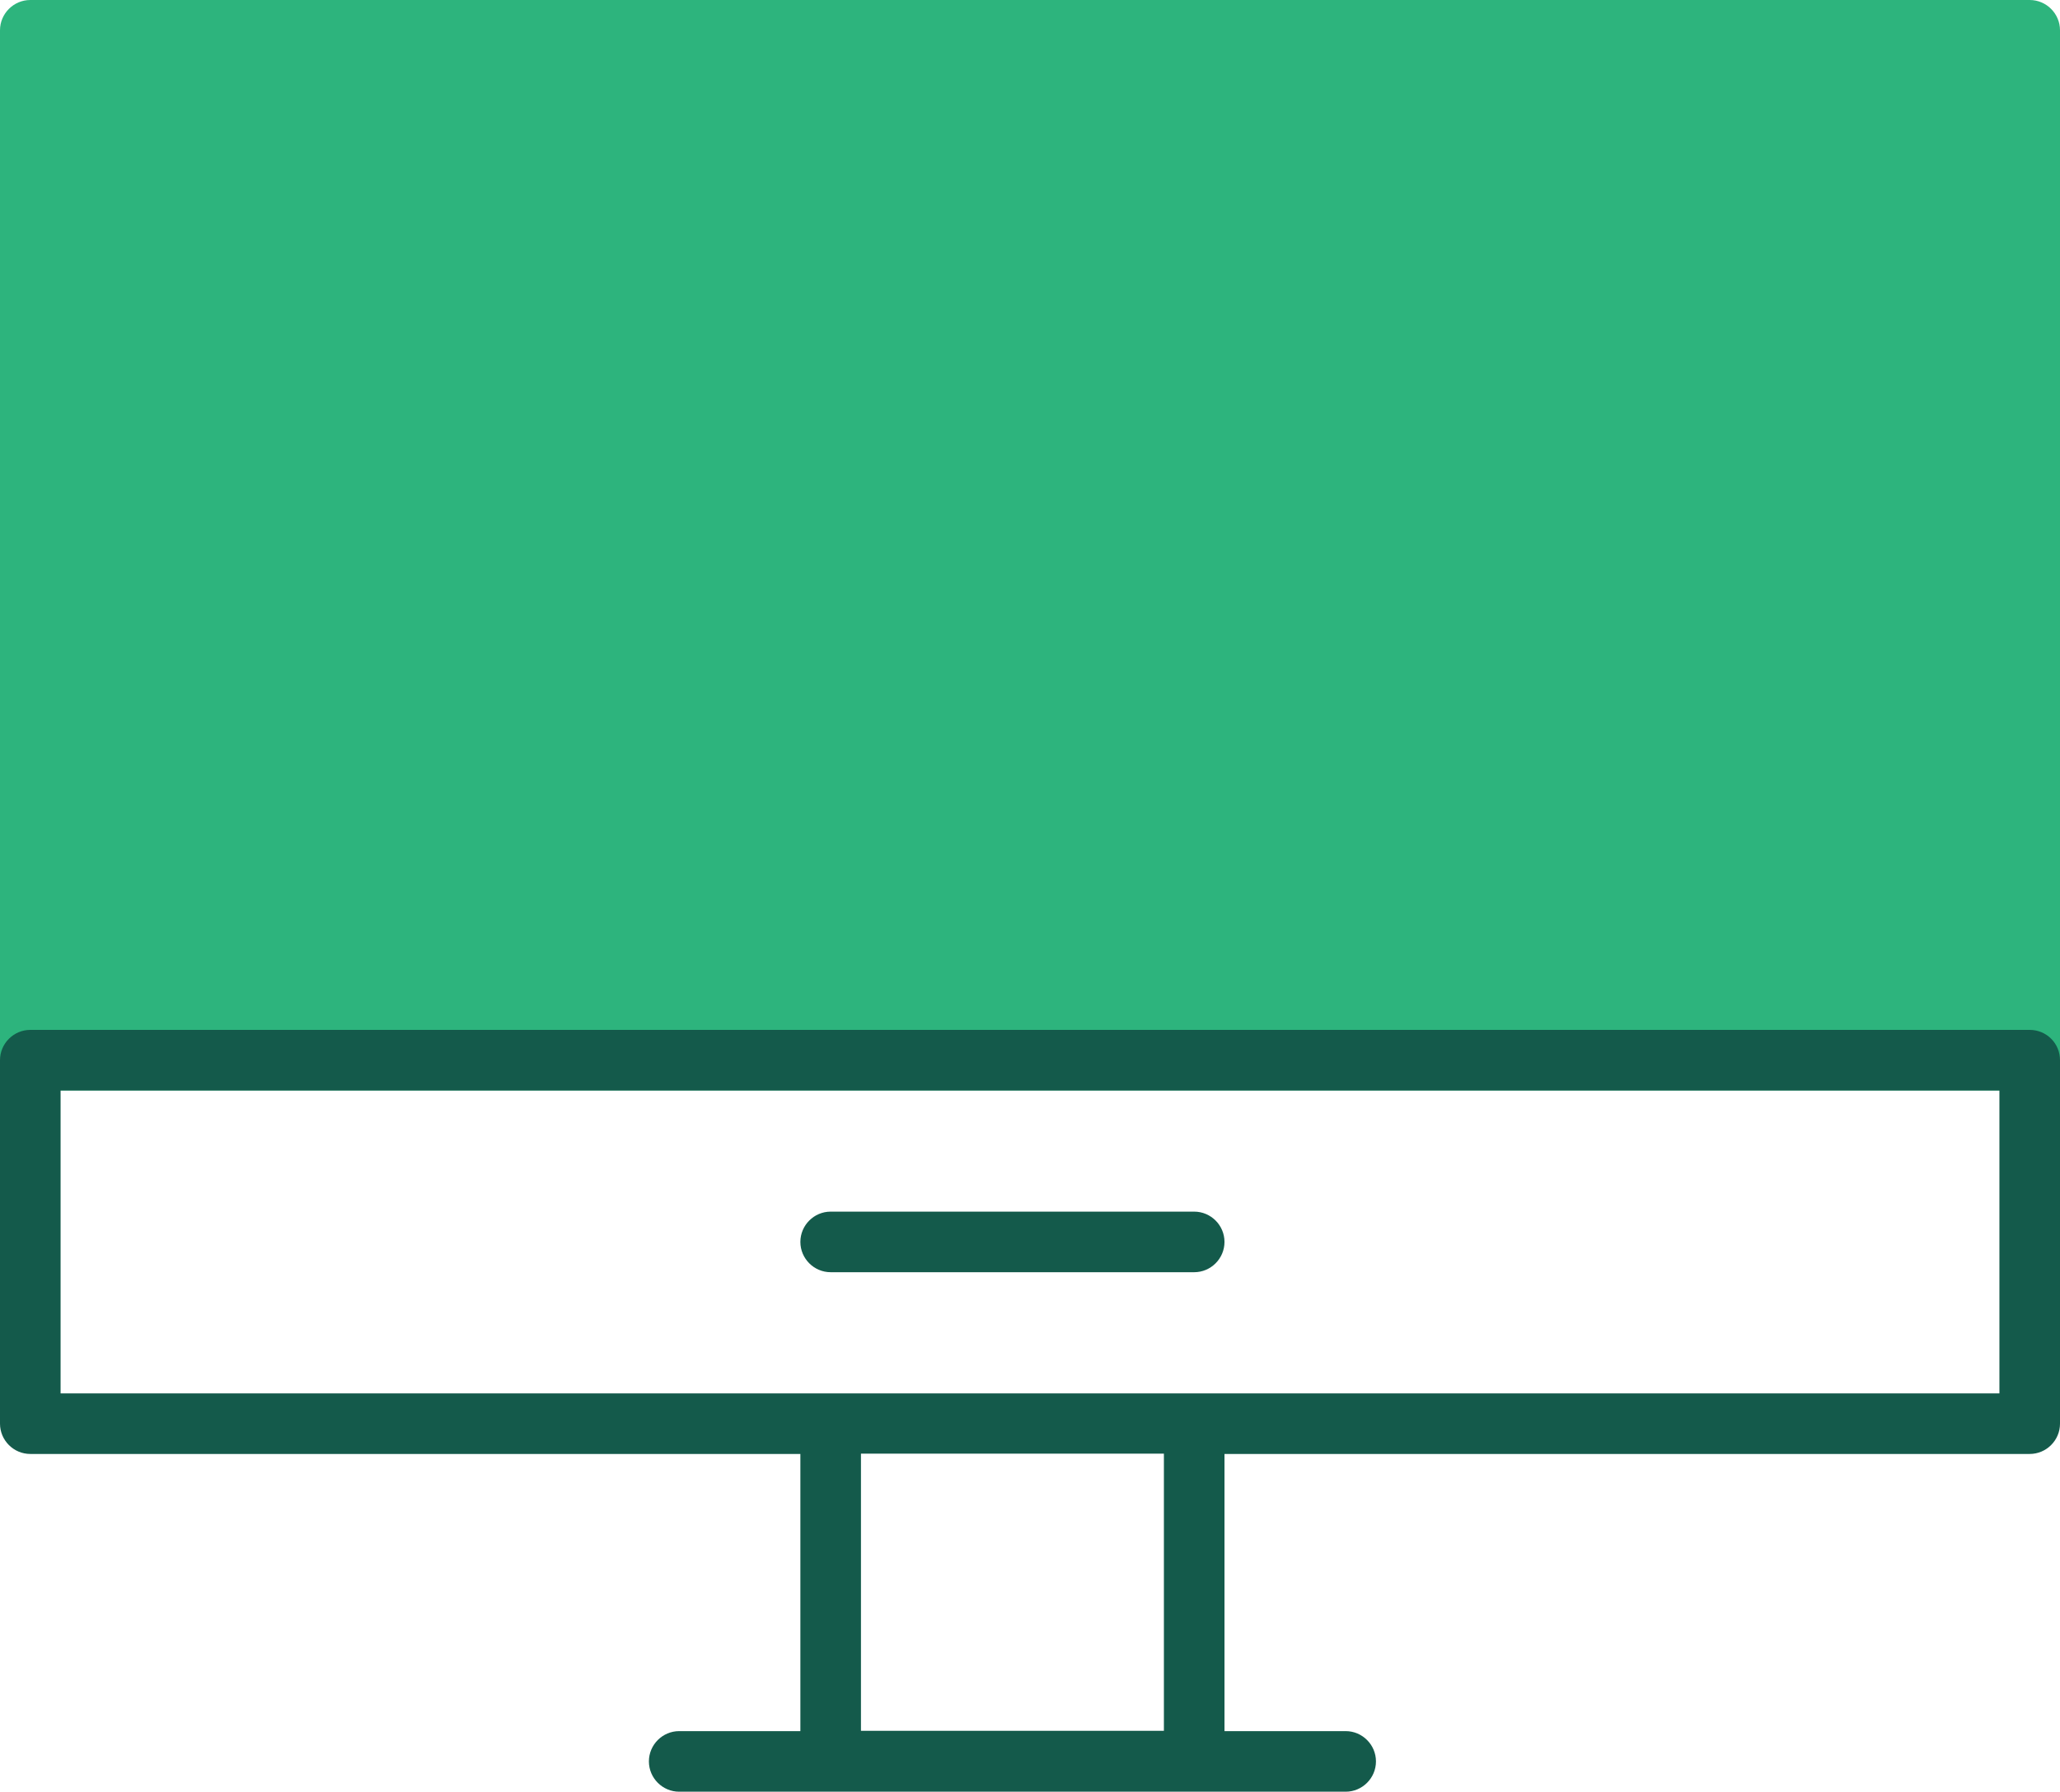
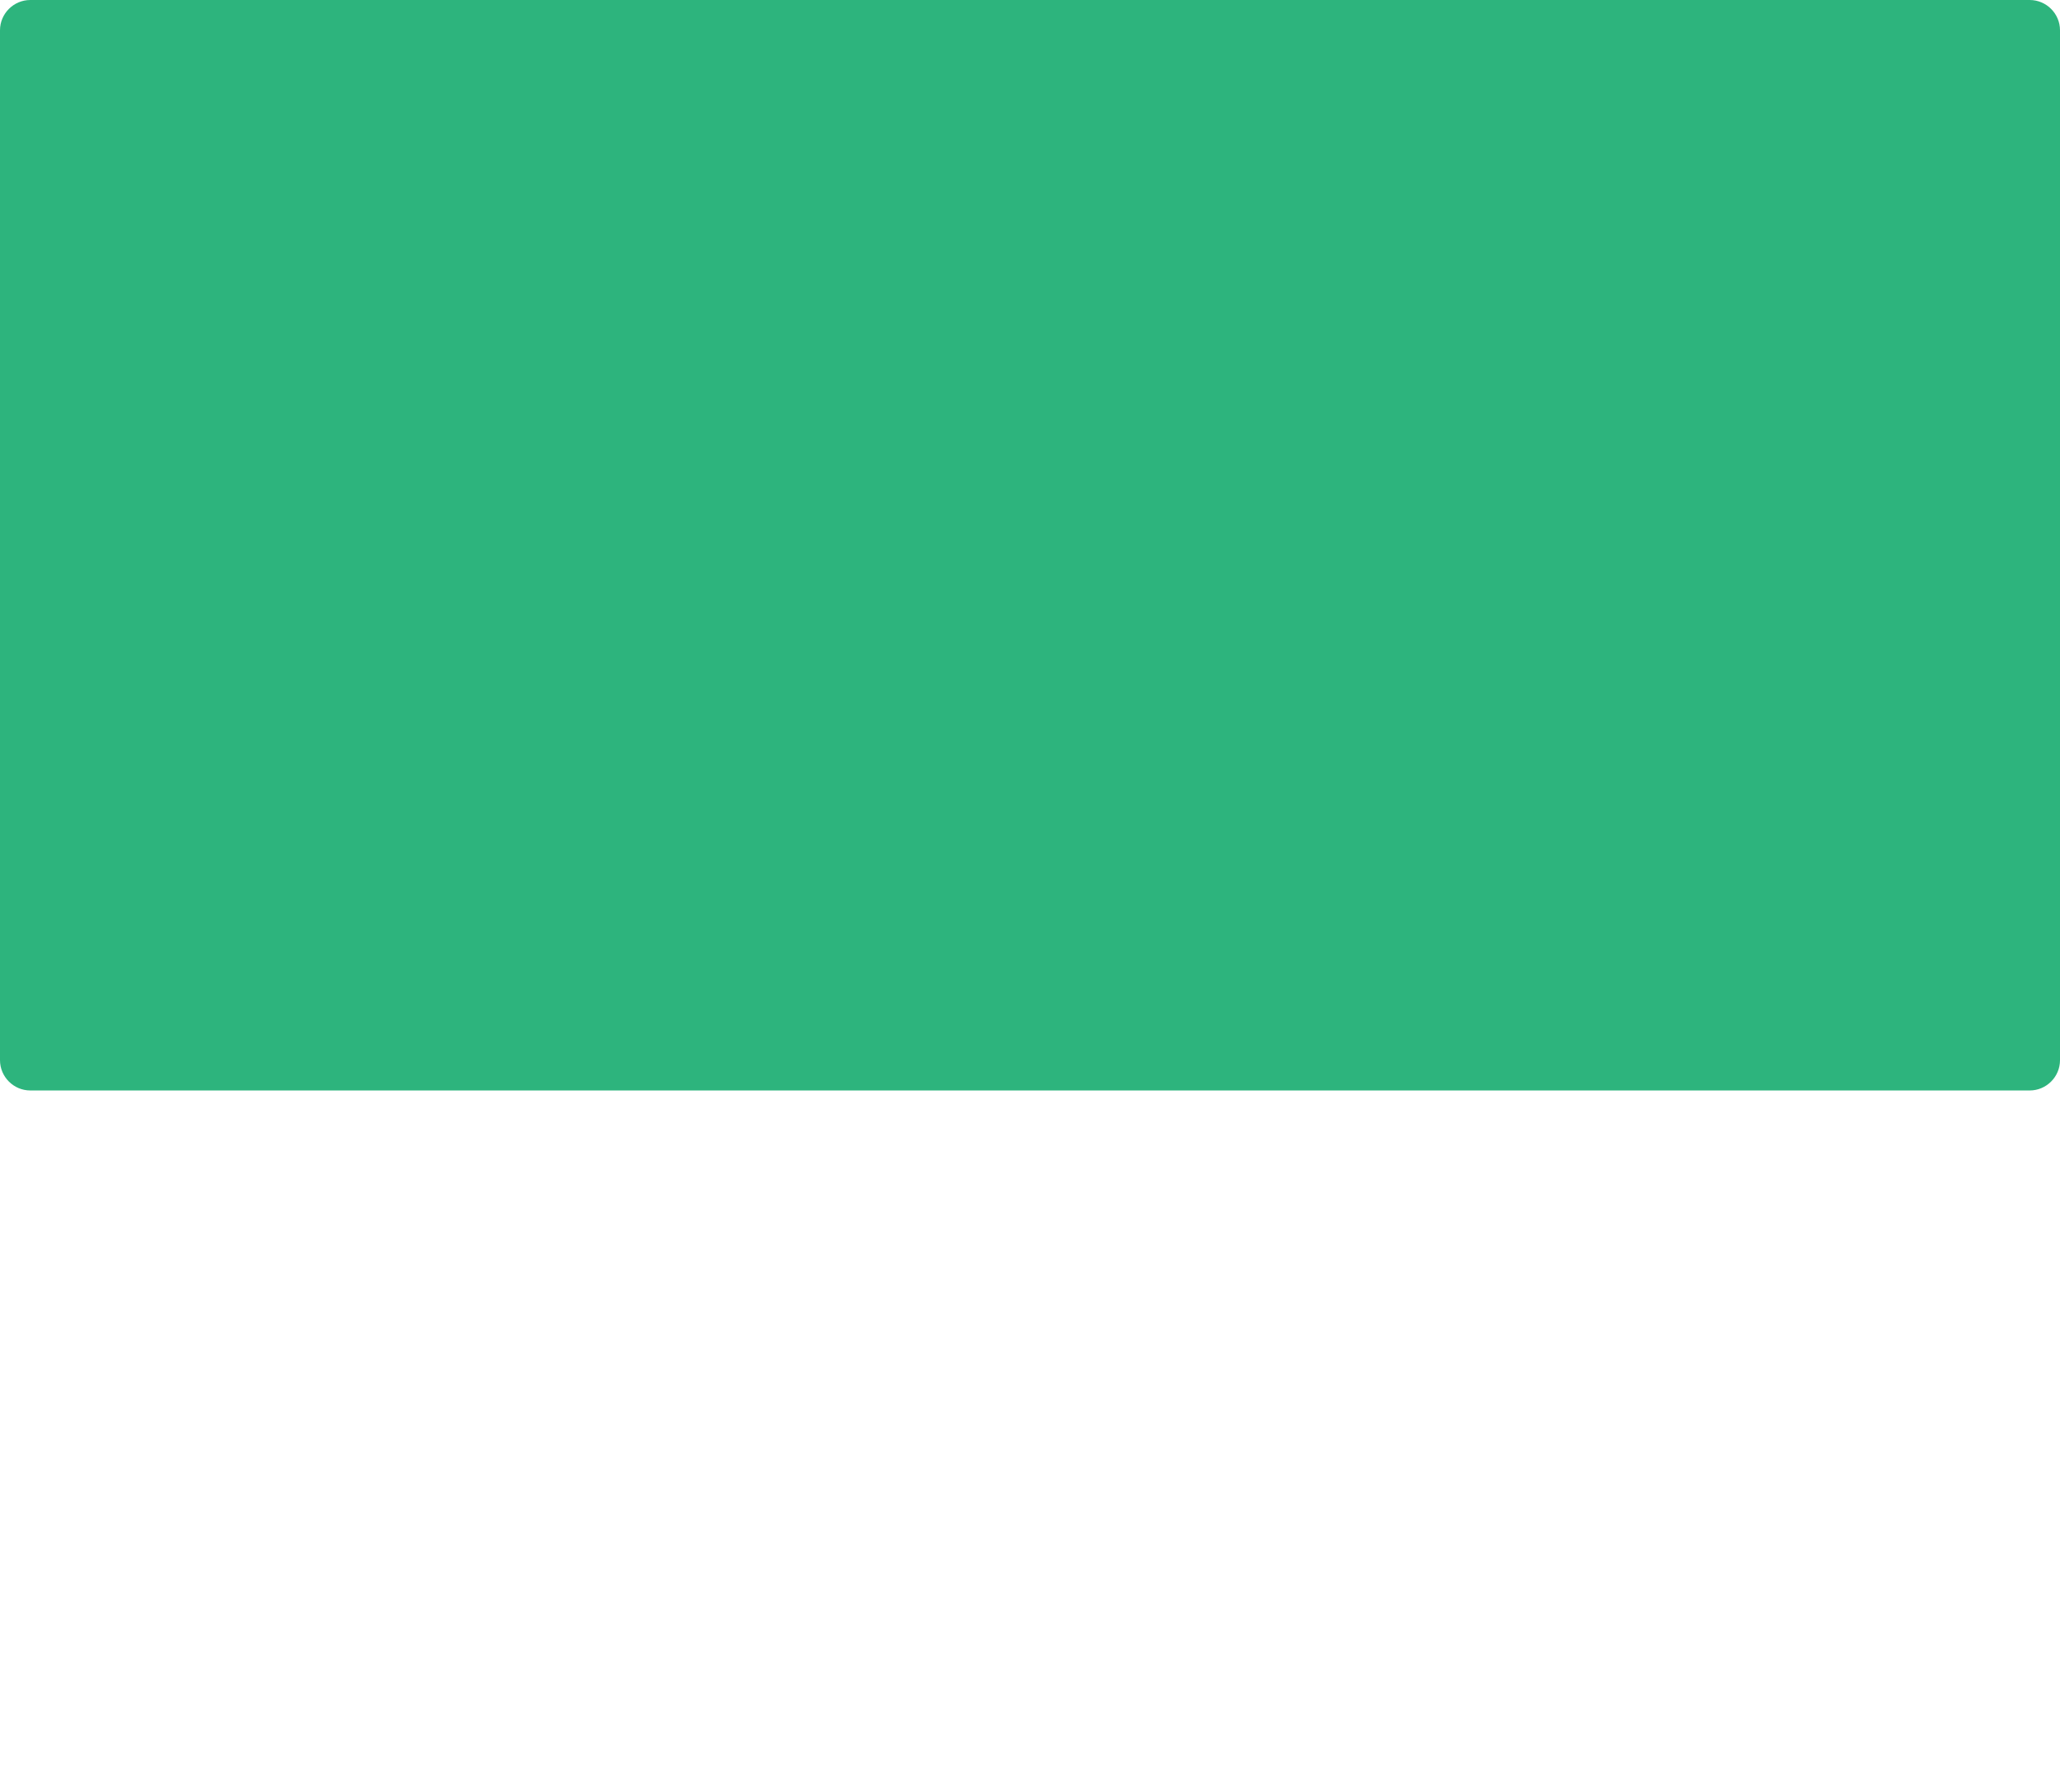
<svg xmlns="http://www.w3.org/2000/svg" id="Layer_2" data-name="Layer 2" viewBox="0 0 68 59.15">
  <defs>
    <style> .cls-1 { fill: #2db47d; } .cls-1, .cls-2 { stroke-width: 0px; } .cls-2 { fill: #145a4b; } </style>
  </defs>
  <g id="Layer_1-2" data-name="Layer 1">
    <g>
      <path class="cls-1" d="m67,36H1c-.55,0-1-.45-1-1V1C0,.45.45,0,1,0h66c.55,0,1,.45,1,1v34c0,.55-.45,1-1,1Z" />
-       <path class="cls-2" d="m67,34H1c-.55,0-1,.45-1,1v12c0,.55.45,1,1,1h25.42v9.15h-4c-.55,0-1,.45-1,1s.45,1,1,1h22c.55,0,1-.45,1-1s-.45-1-1-1h-4v-9.15h26.58c.55,0,1-.45,1-1v-12c0-.56-.45-1-1-1Zm-28.58,23.14h-10v-9.15h10v9.15Zm27.58-11.14H2v-10h64v10Z" />
-       <path class="cls-2" d="m39.42,42h-12c-.55,0-1-.45-1-1s.45-1,1-1h12c.55,0,1,.45,1,1s-.45,1-1,1Z" />
    </g>
  </g>
</svg>